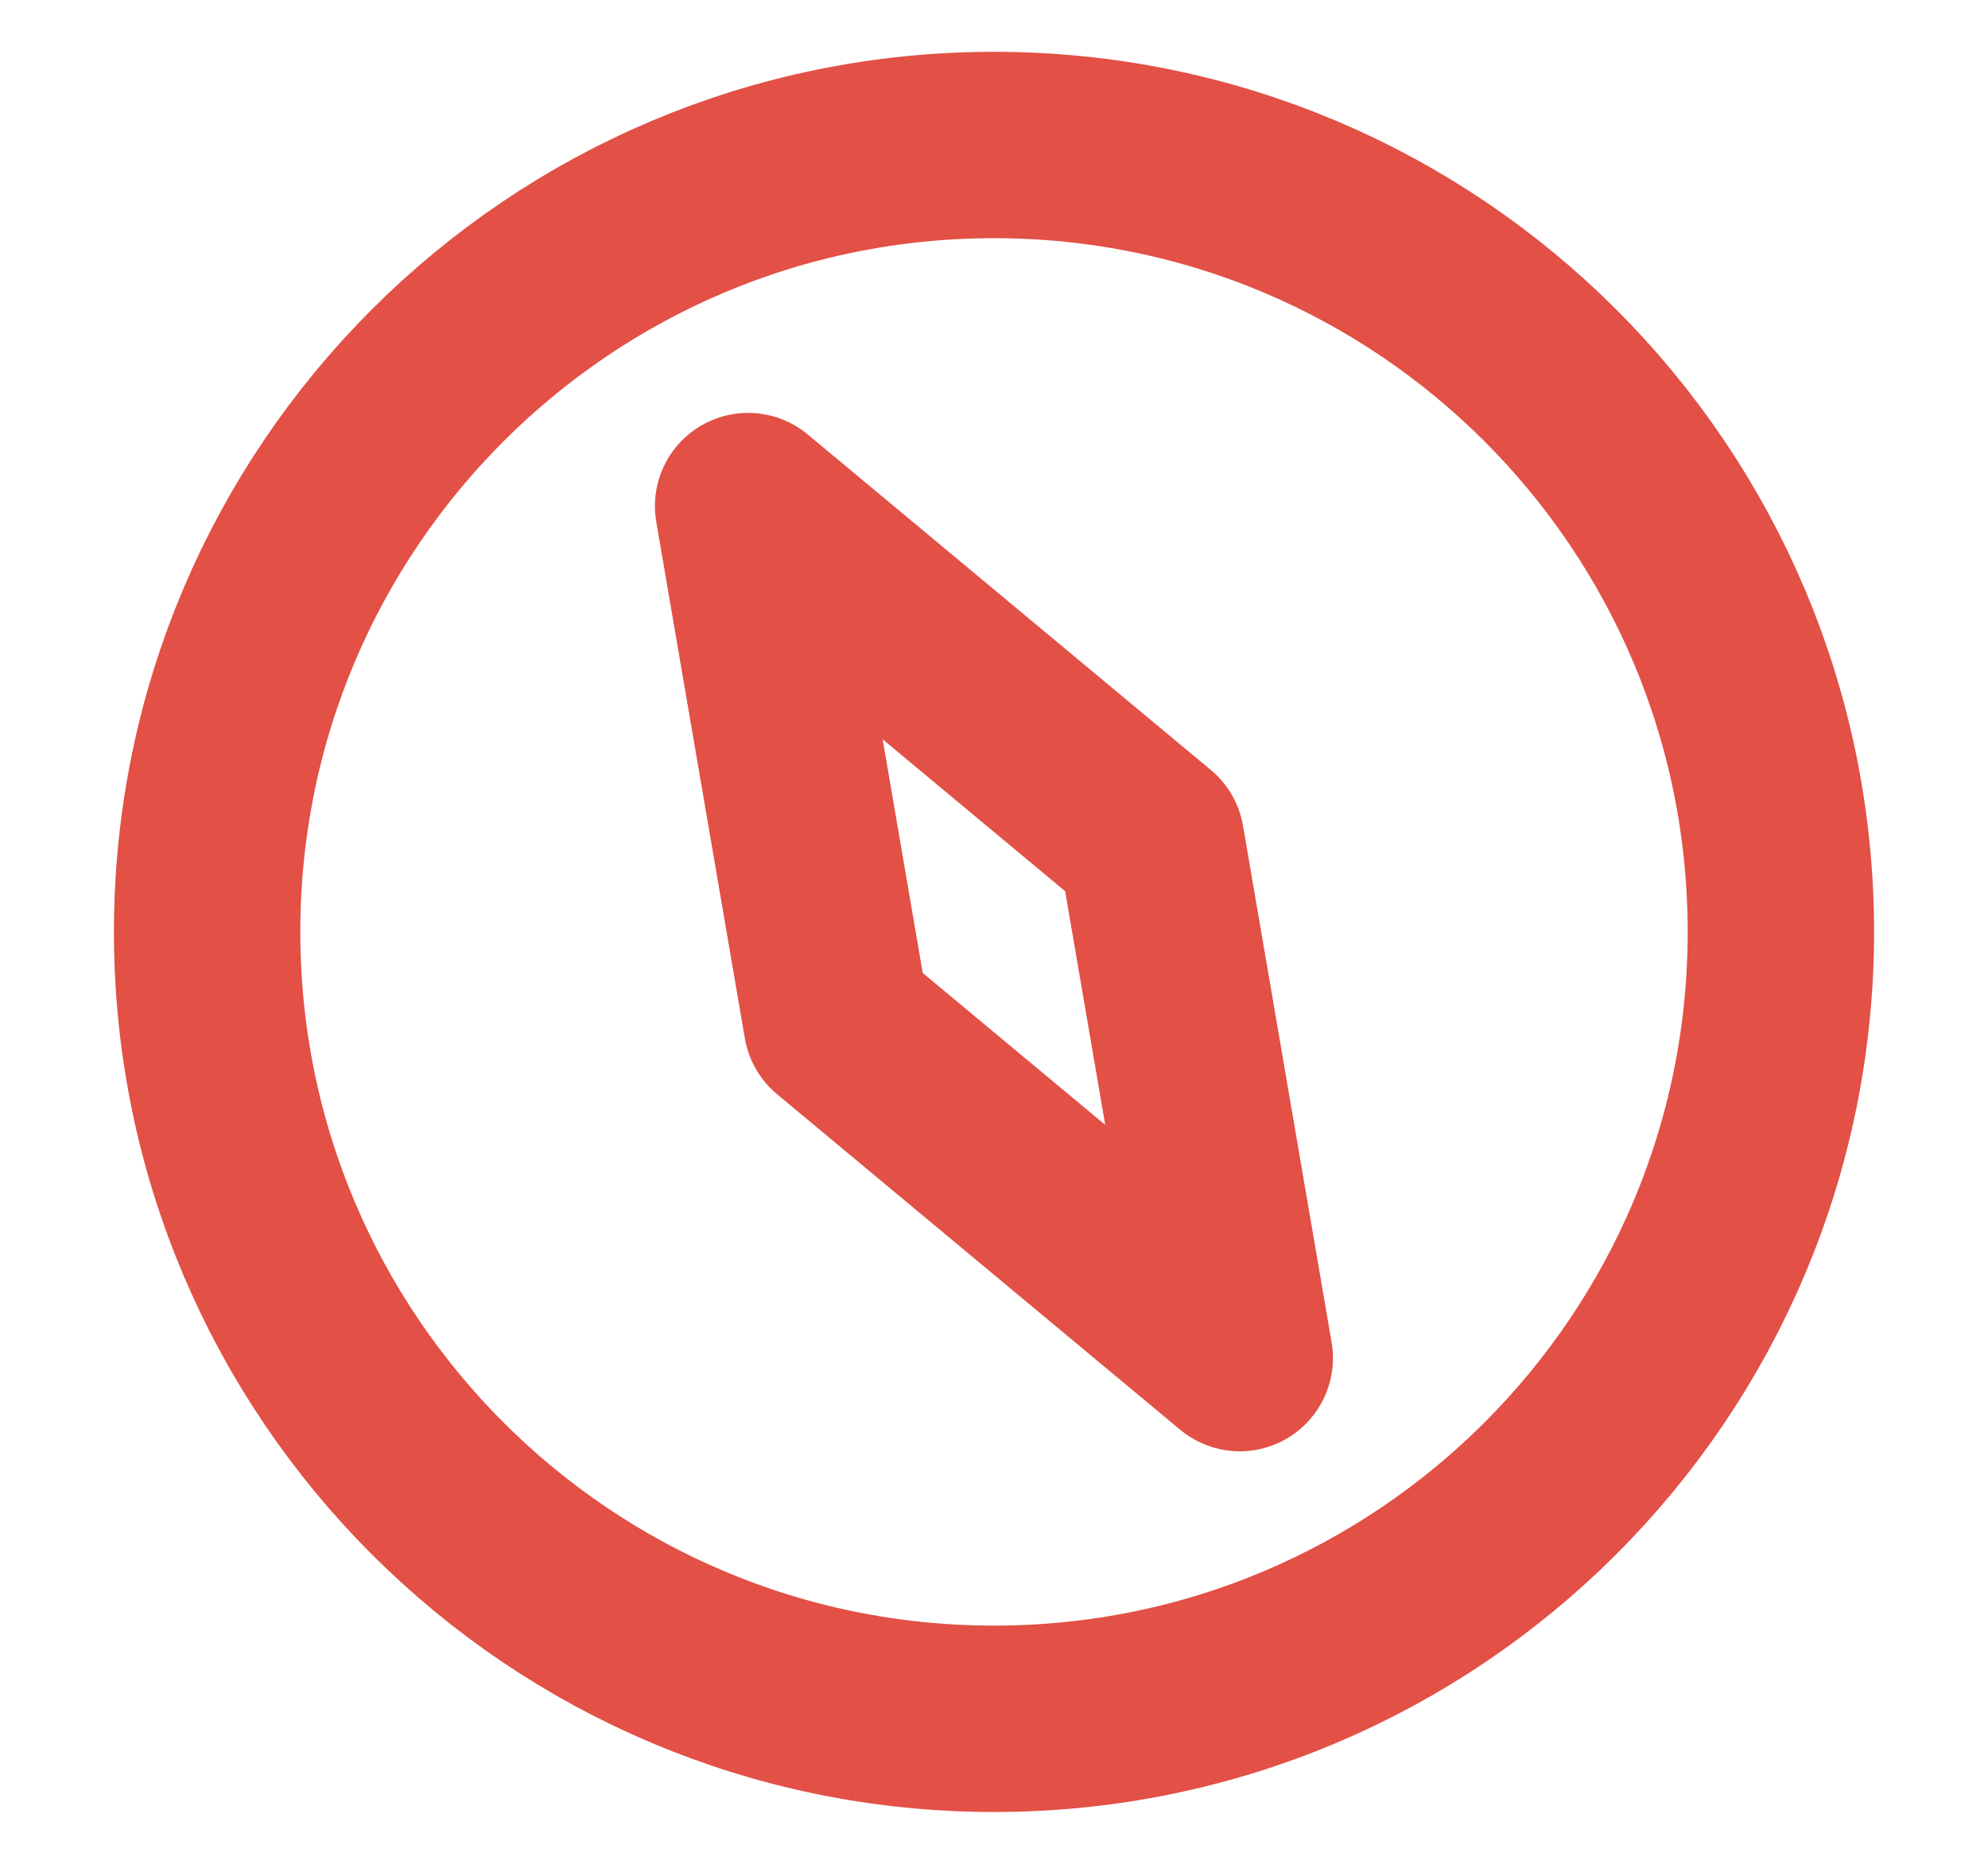
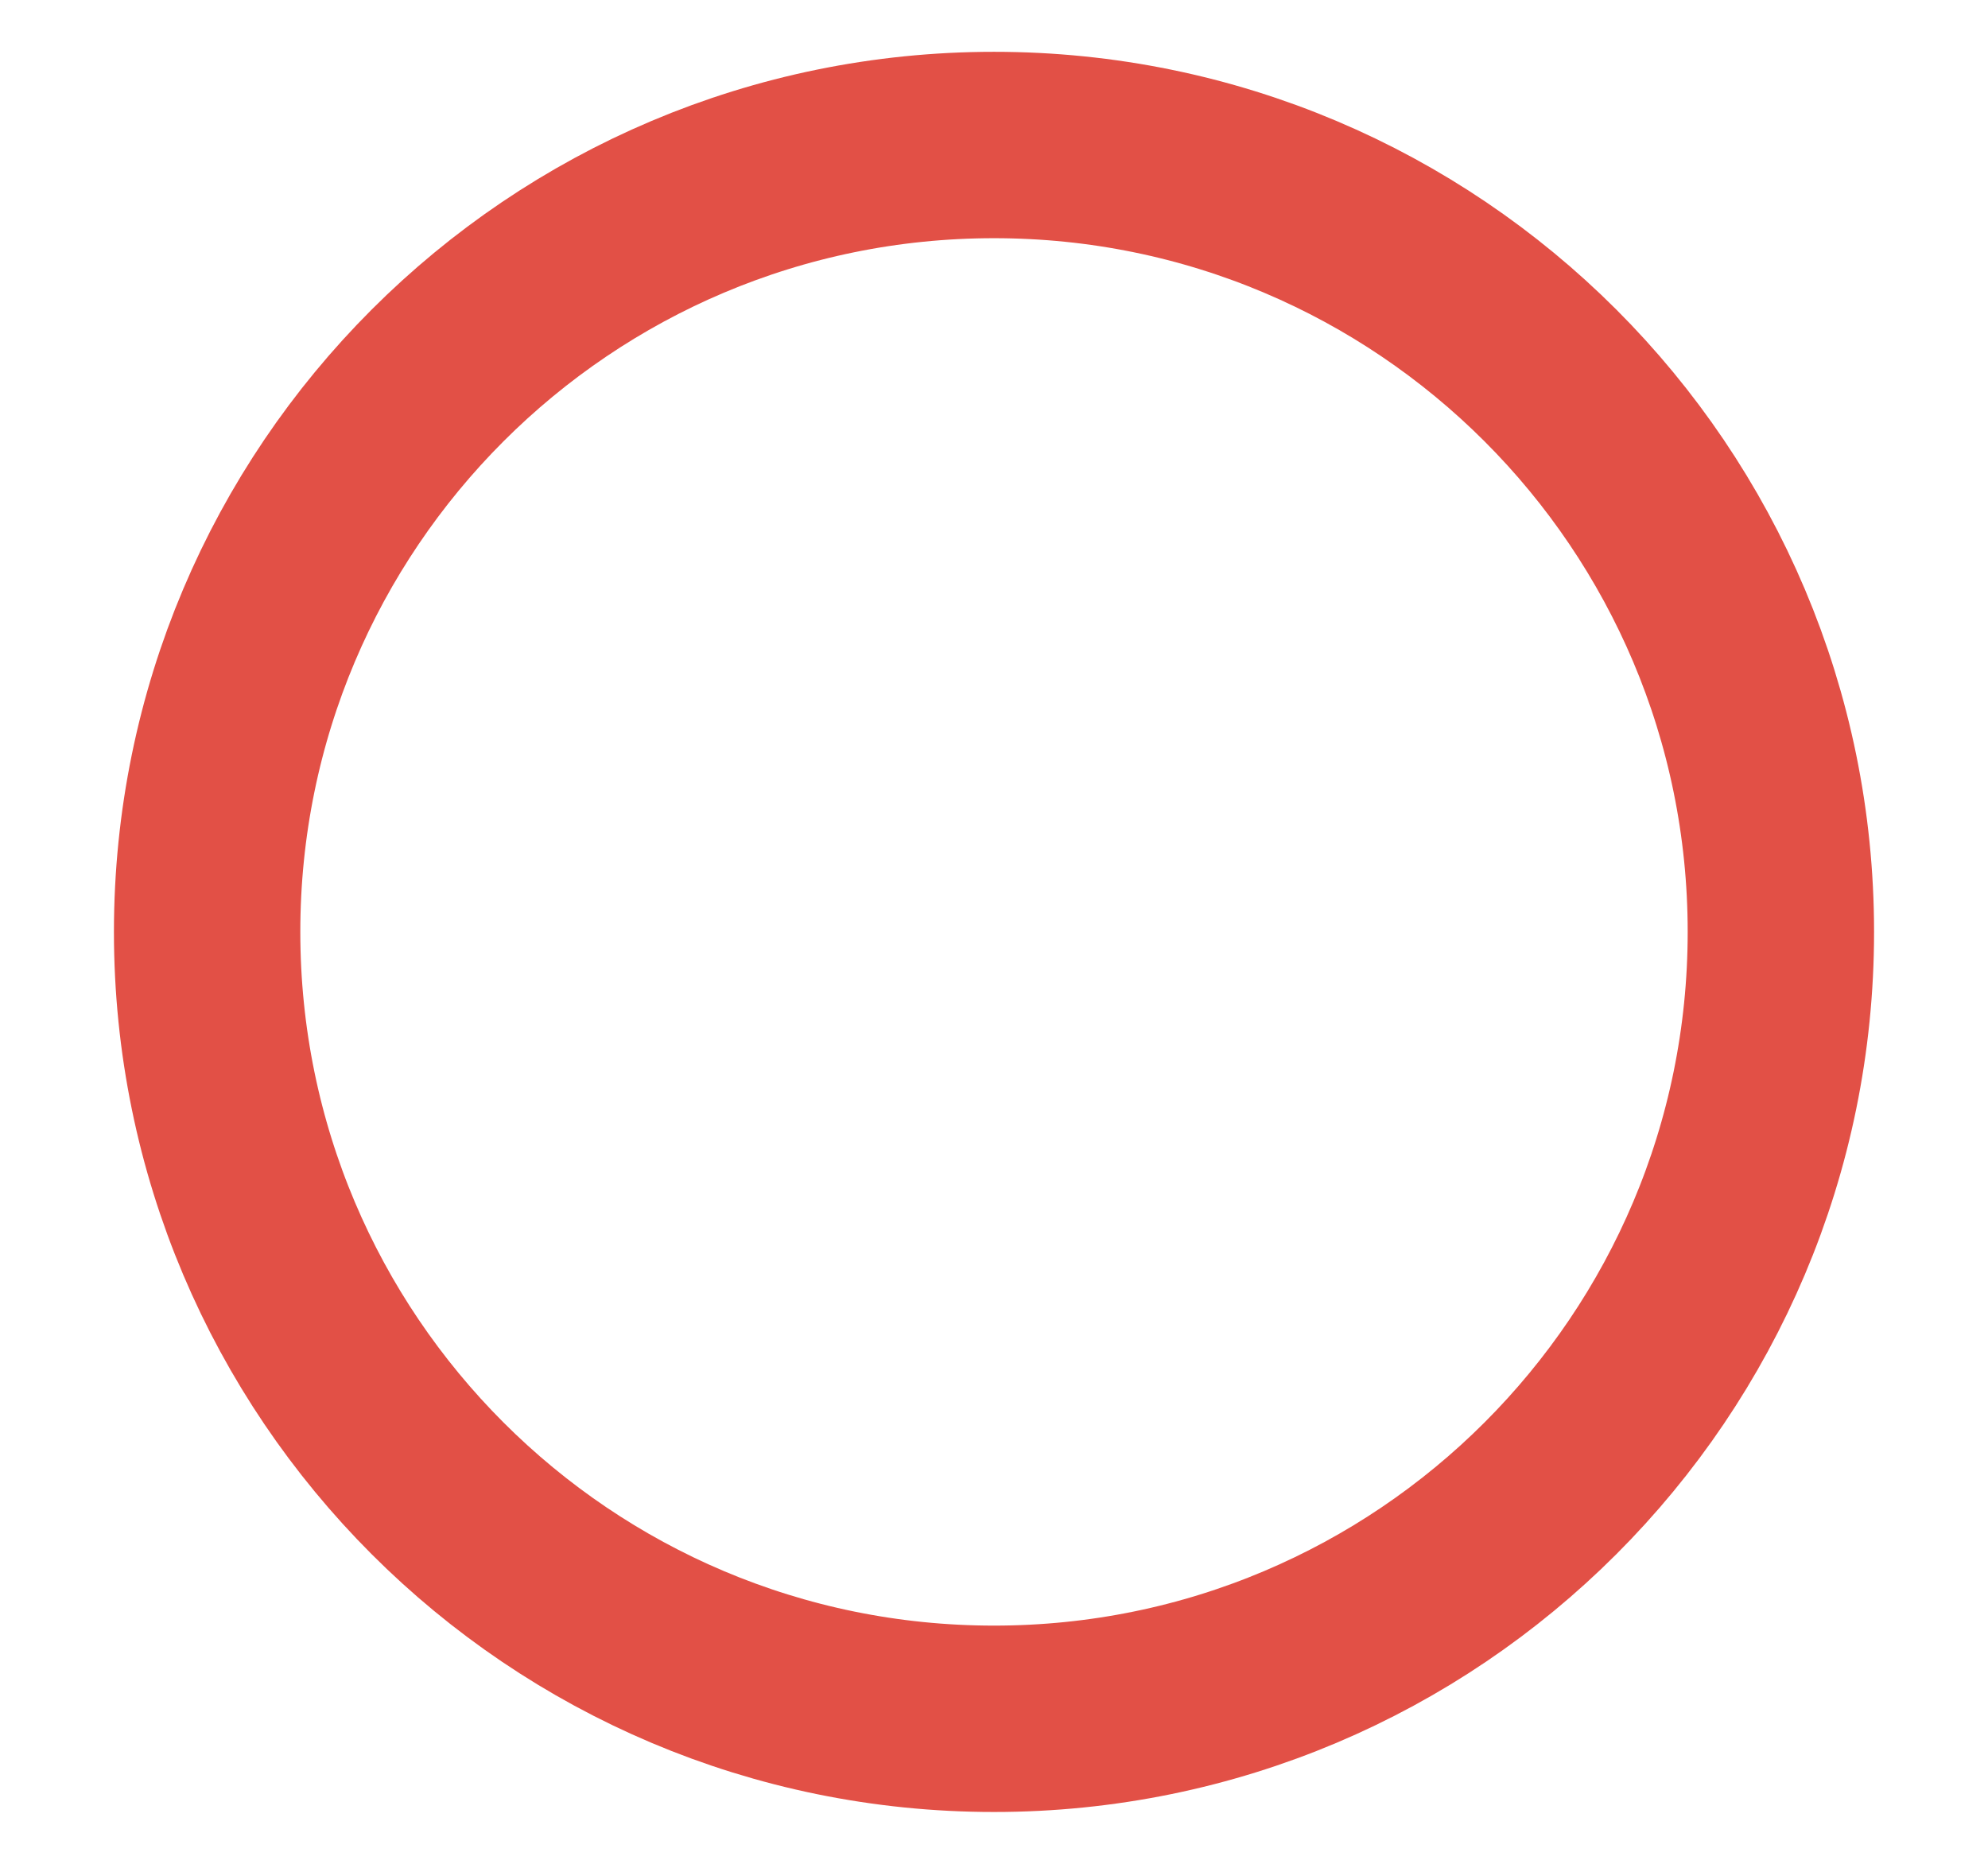
<svg xmlns="http://www.w3.org/2000/svg" width="16" height="15" viewBox="0 0 16 15" fill="none">
  <path d="M8 13.833C11.498 13.833 14.333 10.998 14.333 7.5C14.333 4.002 11.498 1.167 8 1.167C4.502 1.167 1.667 4.002 1.667 7.5C1.667 10.998 4.502 13.833 8 13.833Z" stroke="#E25046" stroke-width="1.5" stroke-linecap="round" stroke-linejoin="round" />
-   <path d="M6.021 4.073L9.265 6.773L9.978 10.93L6.734 8.23L6.021 4.073Z" stroke="#E25046" stroke-width="1.5" stroke-linecap="round" stroke-linejoin="round" />
</svg>